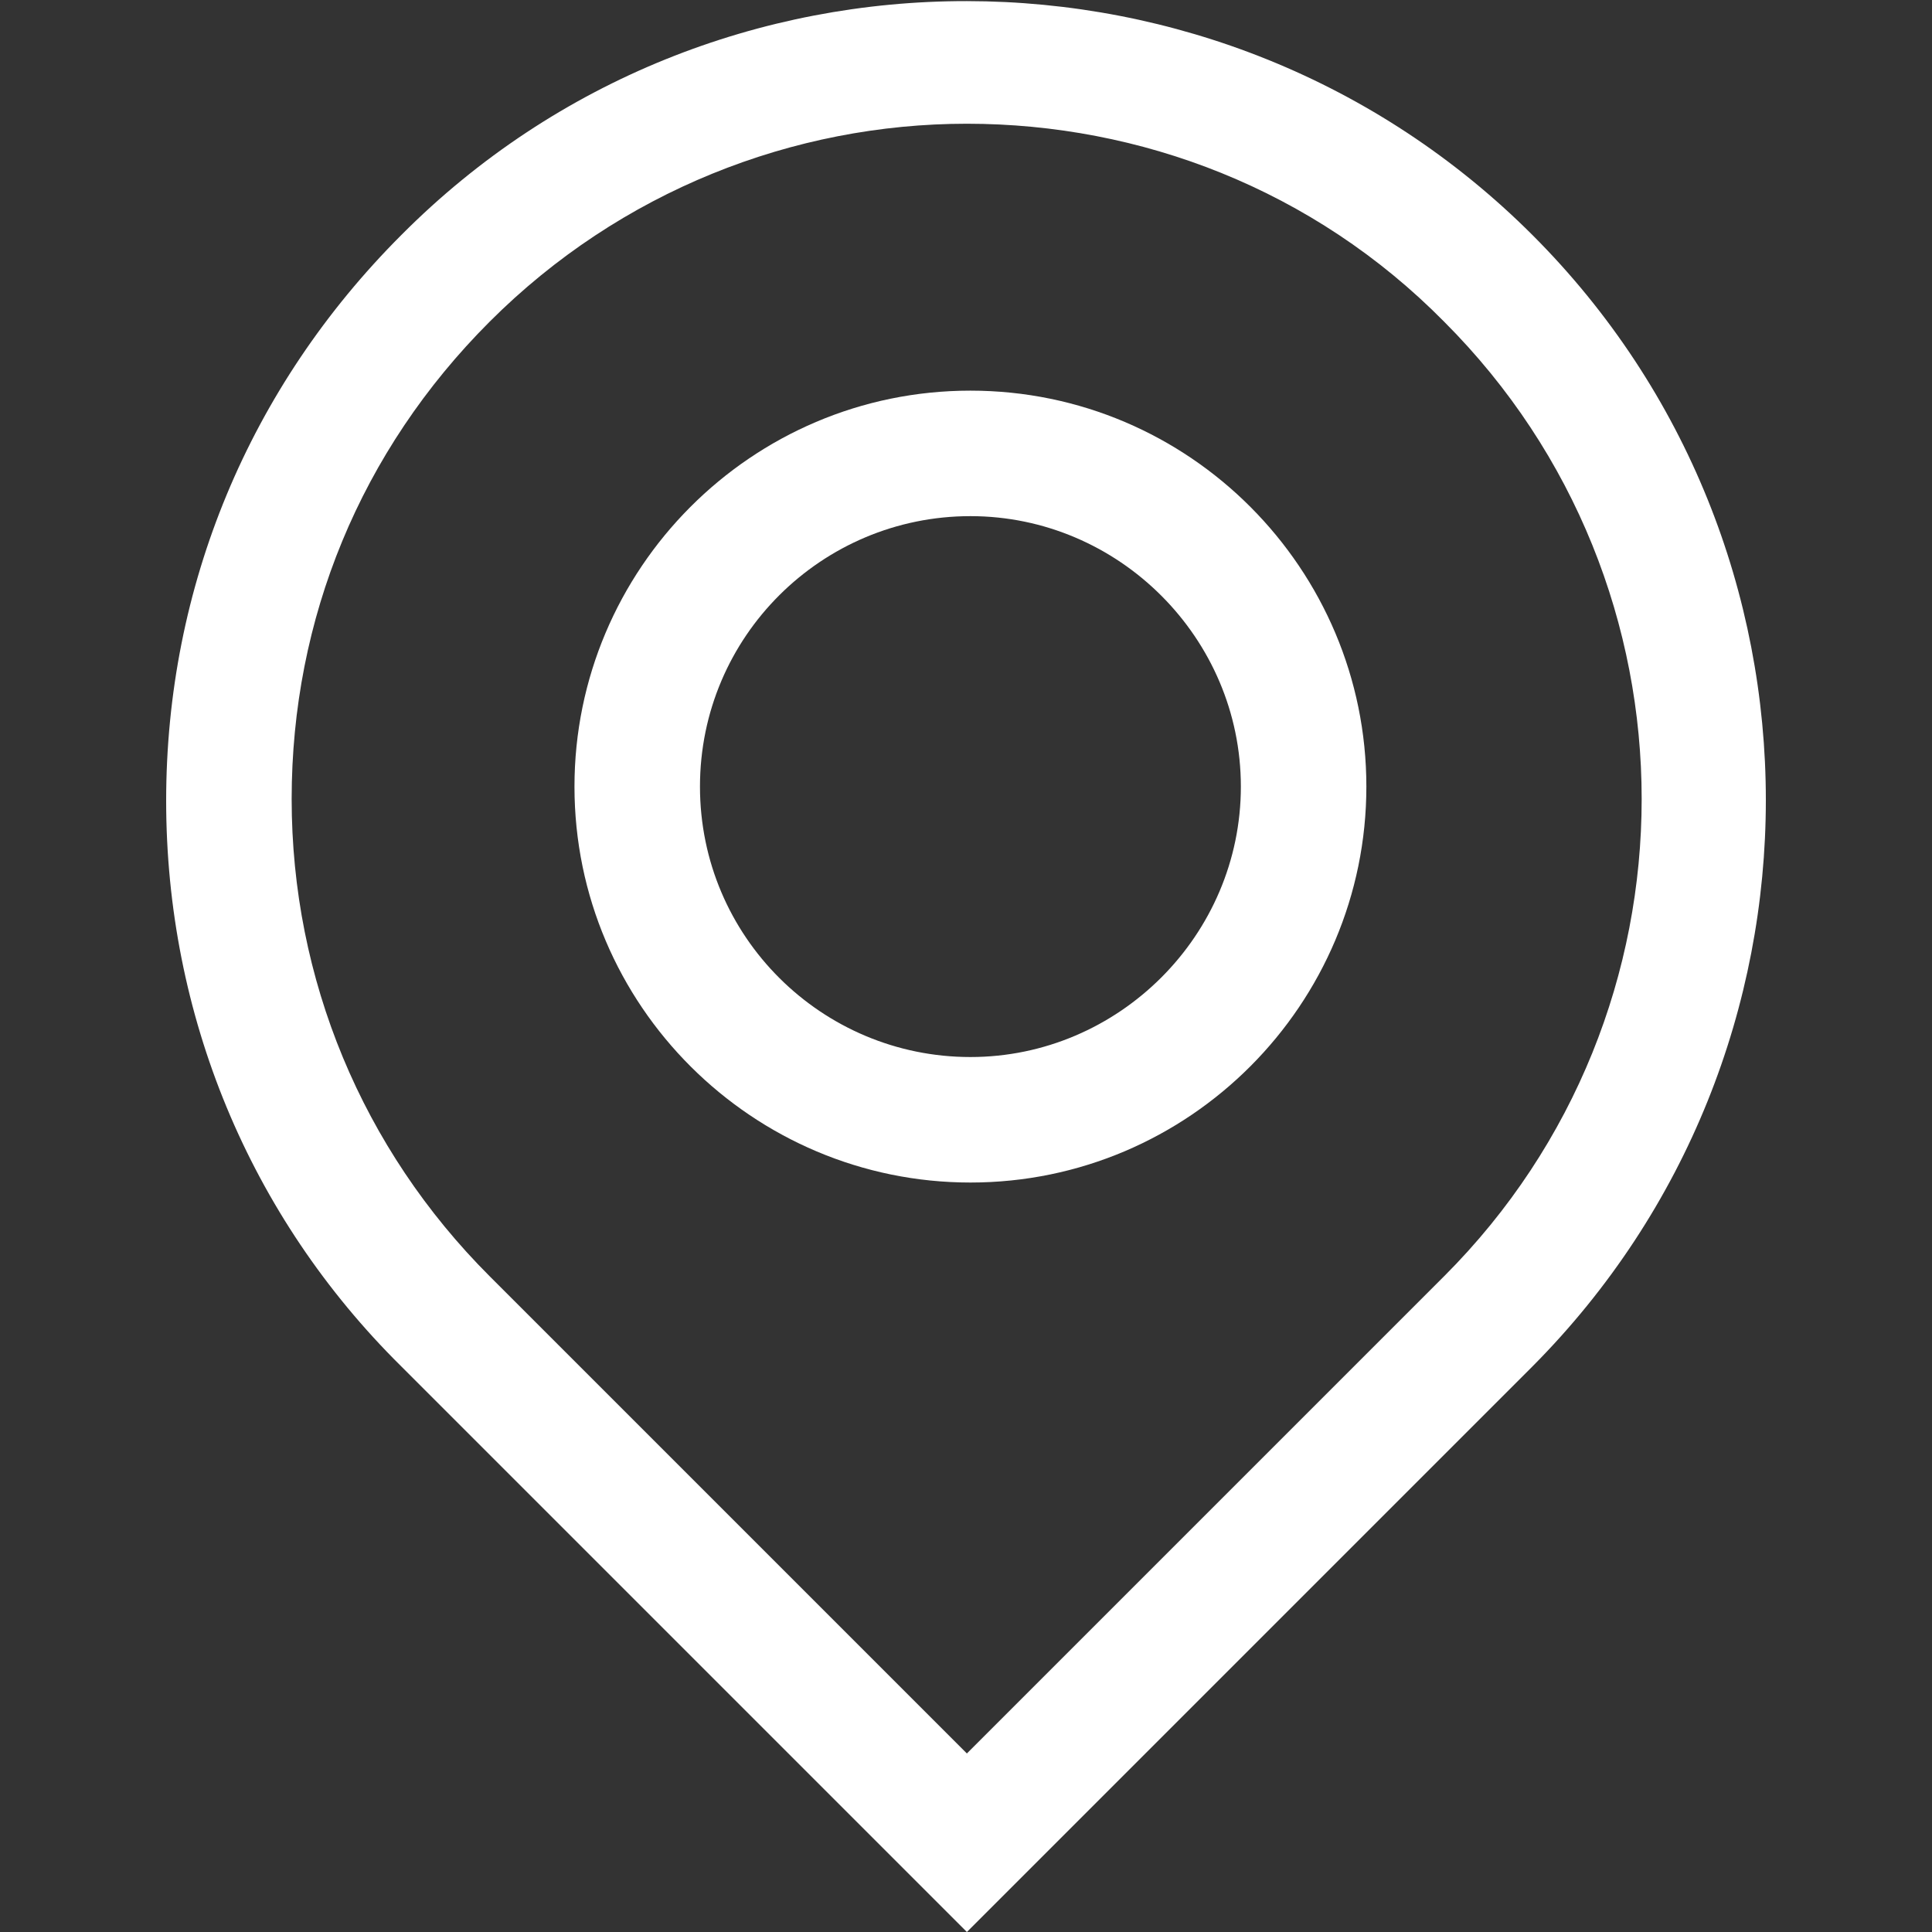
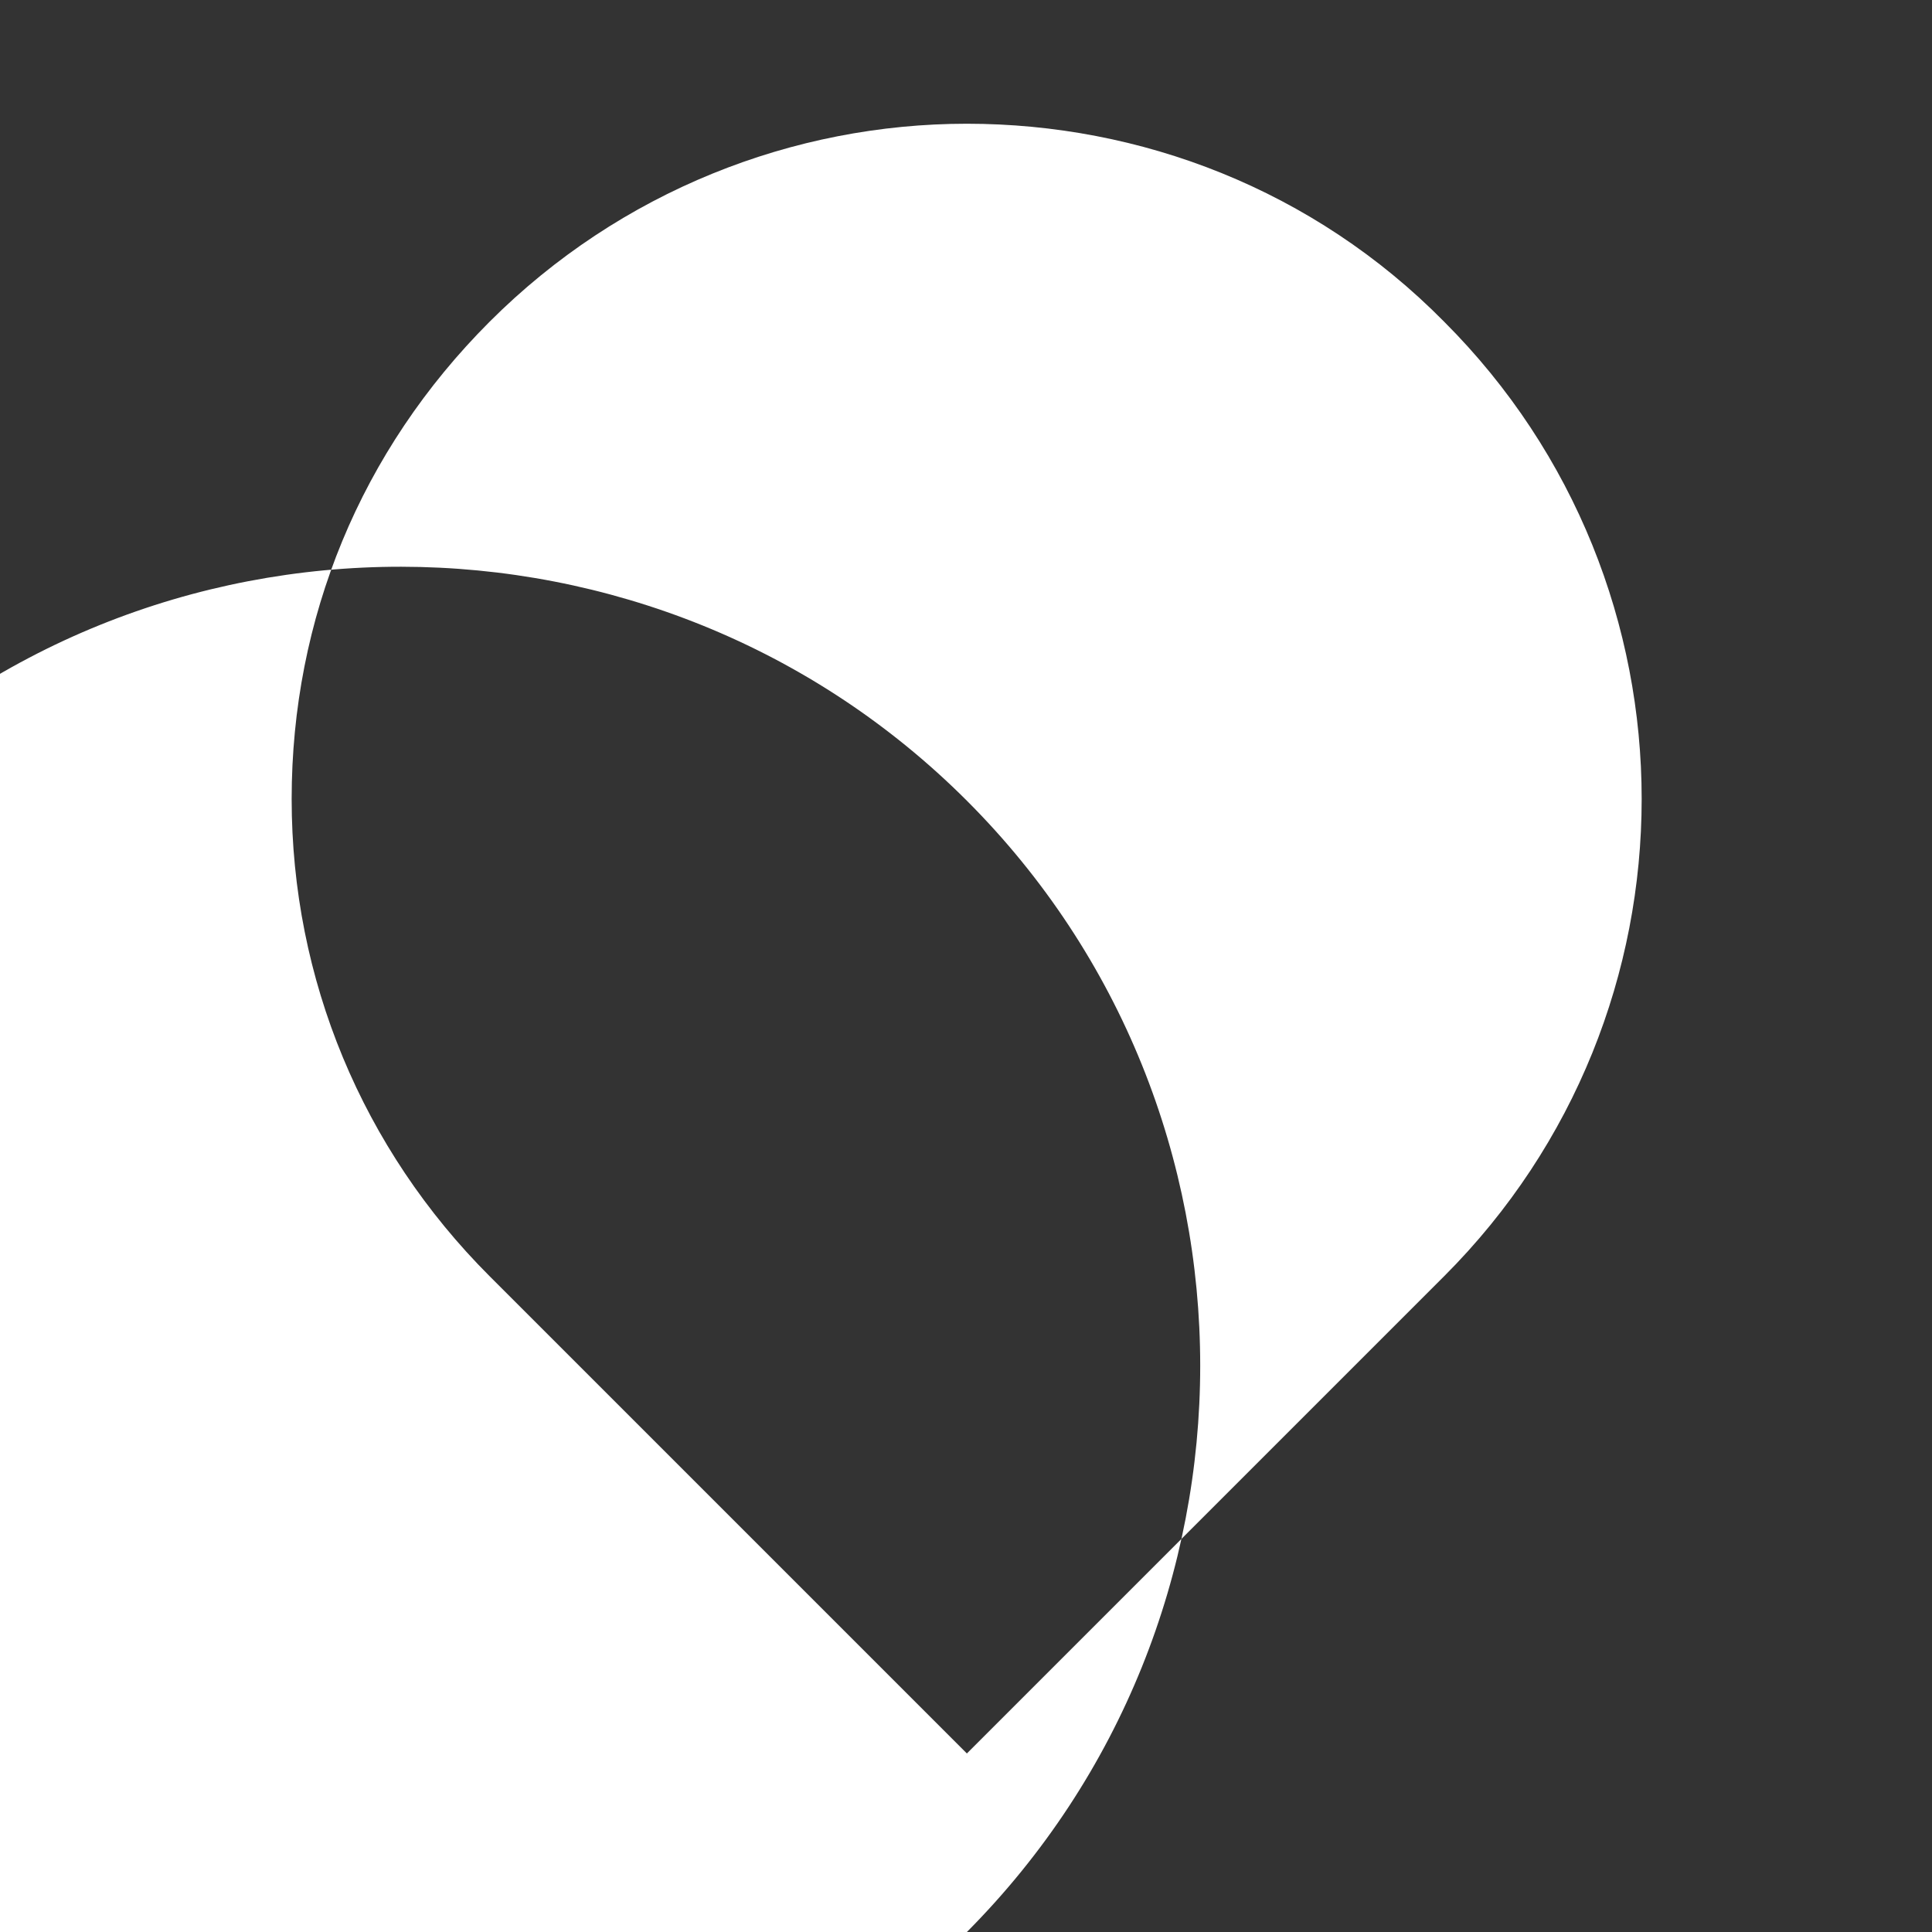
<svg xmlns="http://www.w3.org/2000/svg" version="1.1" id="Ebene_1" x="0px" y="0px" viewBox="0 0 109.3 109.3" style="enable-background:new 0 0 109.3 109.3;" xml:space="preserve">
  <rect x="0" y="0" width="109.3" height="109.3" fill="#333333" stroke="none" />
  <style type="text/css">
	.st0{fill:#FFFFFF;}
</style>
  <g>
-     <path class="st0" d="M54.7,109.3l32-32c17.6-17.7,17.6-46.4,0-64s-46.4-17.7-64,0c-8.6,8.6-13.3,19.9-13.3,32s4.7,23.5,13.3,32   L54.7,109.3z M27.7,18.2c7.4-7.4,17.2-11.2,27-11.2s19.6,3.7,27,11.2c14.9,14.9,14.9,39.1,0,54l-27,27l-27-27   c-7.2-7.2-11.2-16.8-11.2-27C16.5,35,20.4,25.5,27.7,18.2z" />
-     <path class="st0" d="M54.9,66.9c12.4,0,22.4-10.1,22.4-22.4S67.3,22.1,54.9,22.1S32.5,32.2,32.5,44.5   C32.5,56.9,42.6,66.9,54.9,66.9z M54.9,29.2c8.4,0,15.3,6.9,15.3,15.3s-6.9,15.3-15.3,15.3S39.6,53,39.6,44.5S46.5,29.2,54.9,29.2z   " />
+     <path class="st0" d="M54.7,109.3c17.6-17.7,17.6-46.4,0-64s-46.4-17.7-64,0c-8.6,8.6-13.3,19.9-13.3,32s4.7,23.5,13.3,32   L54.7,109.3z M27.7,18.2c7.4-7.4,17.2-11.2,27-11.2s19.6,3.7,27,11.2c14.9,14.9,14.9,39.1,0,54l-27,27l-27-27   c-7.2-7.2-11.2-16.8-11.2-27C16.5,35,20.4,25.5,27.7,18.2z" />
  </g>
</svg>